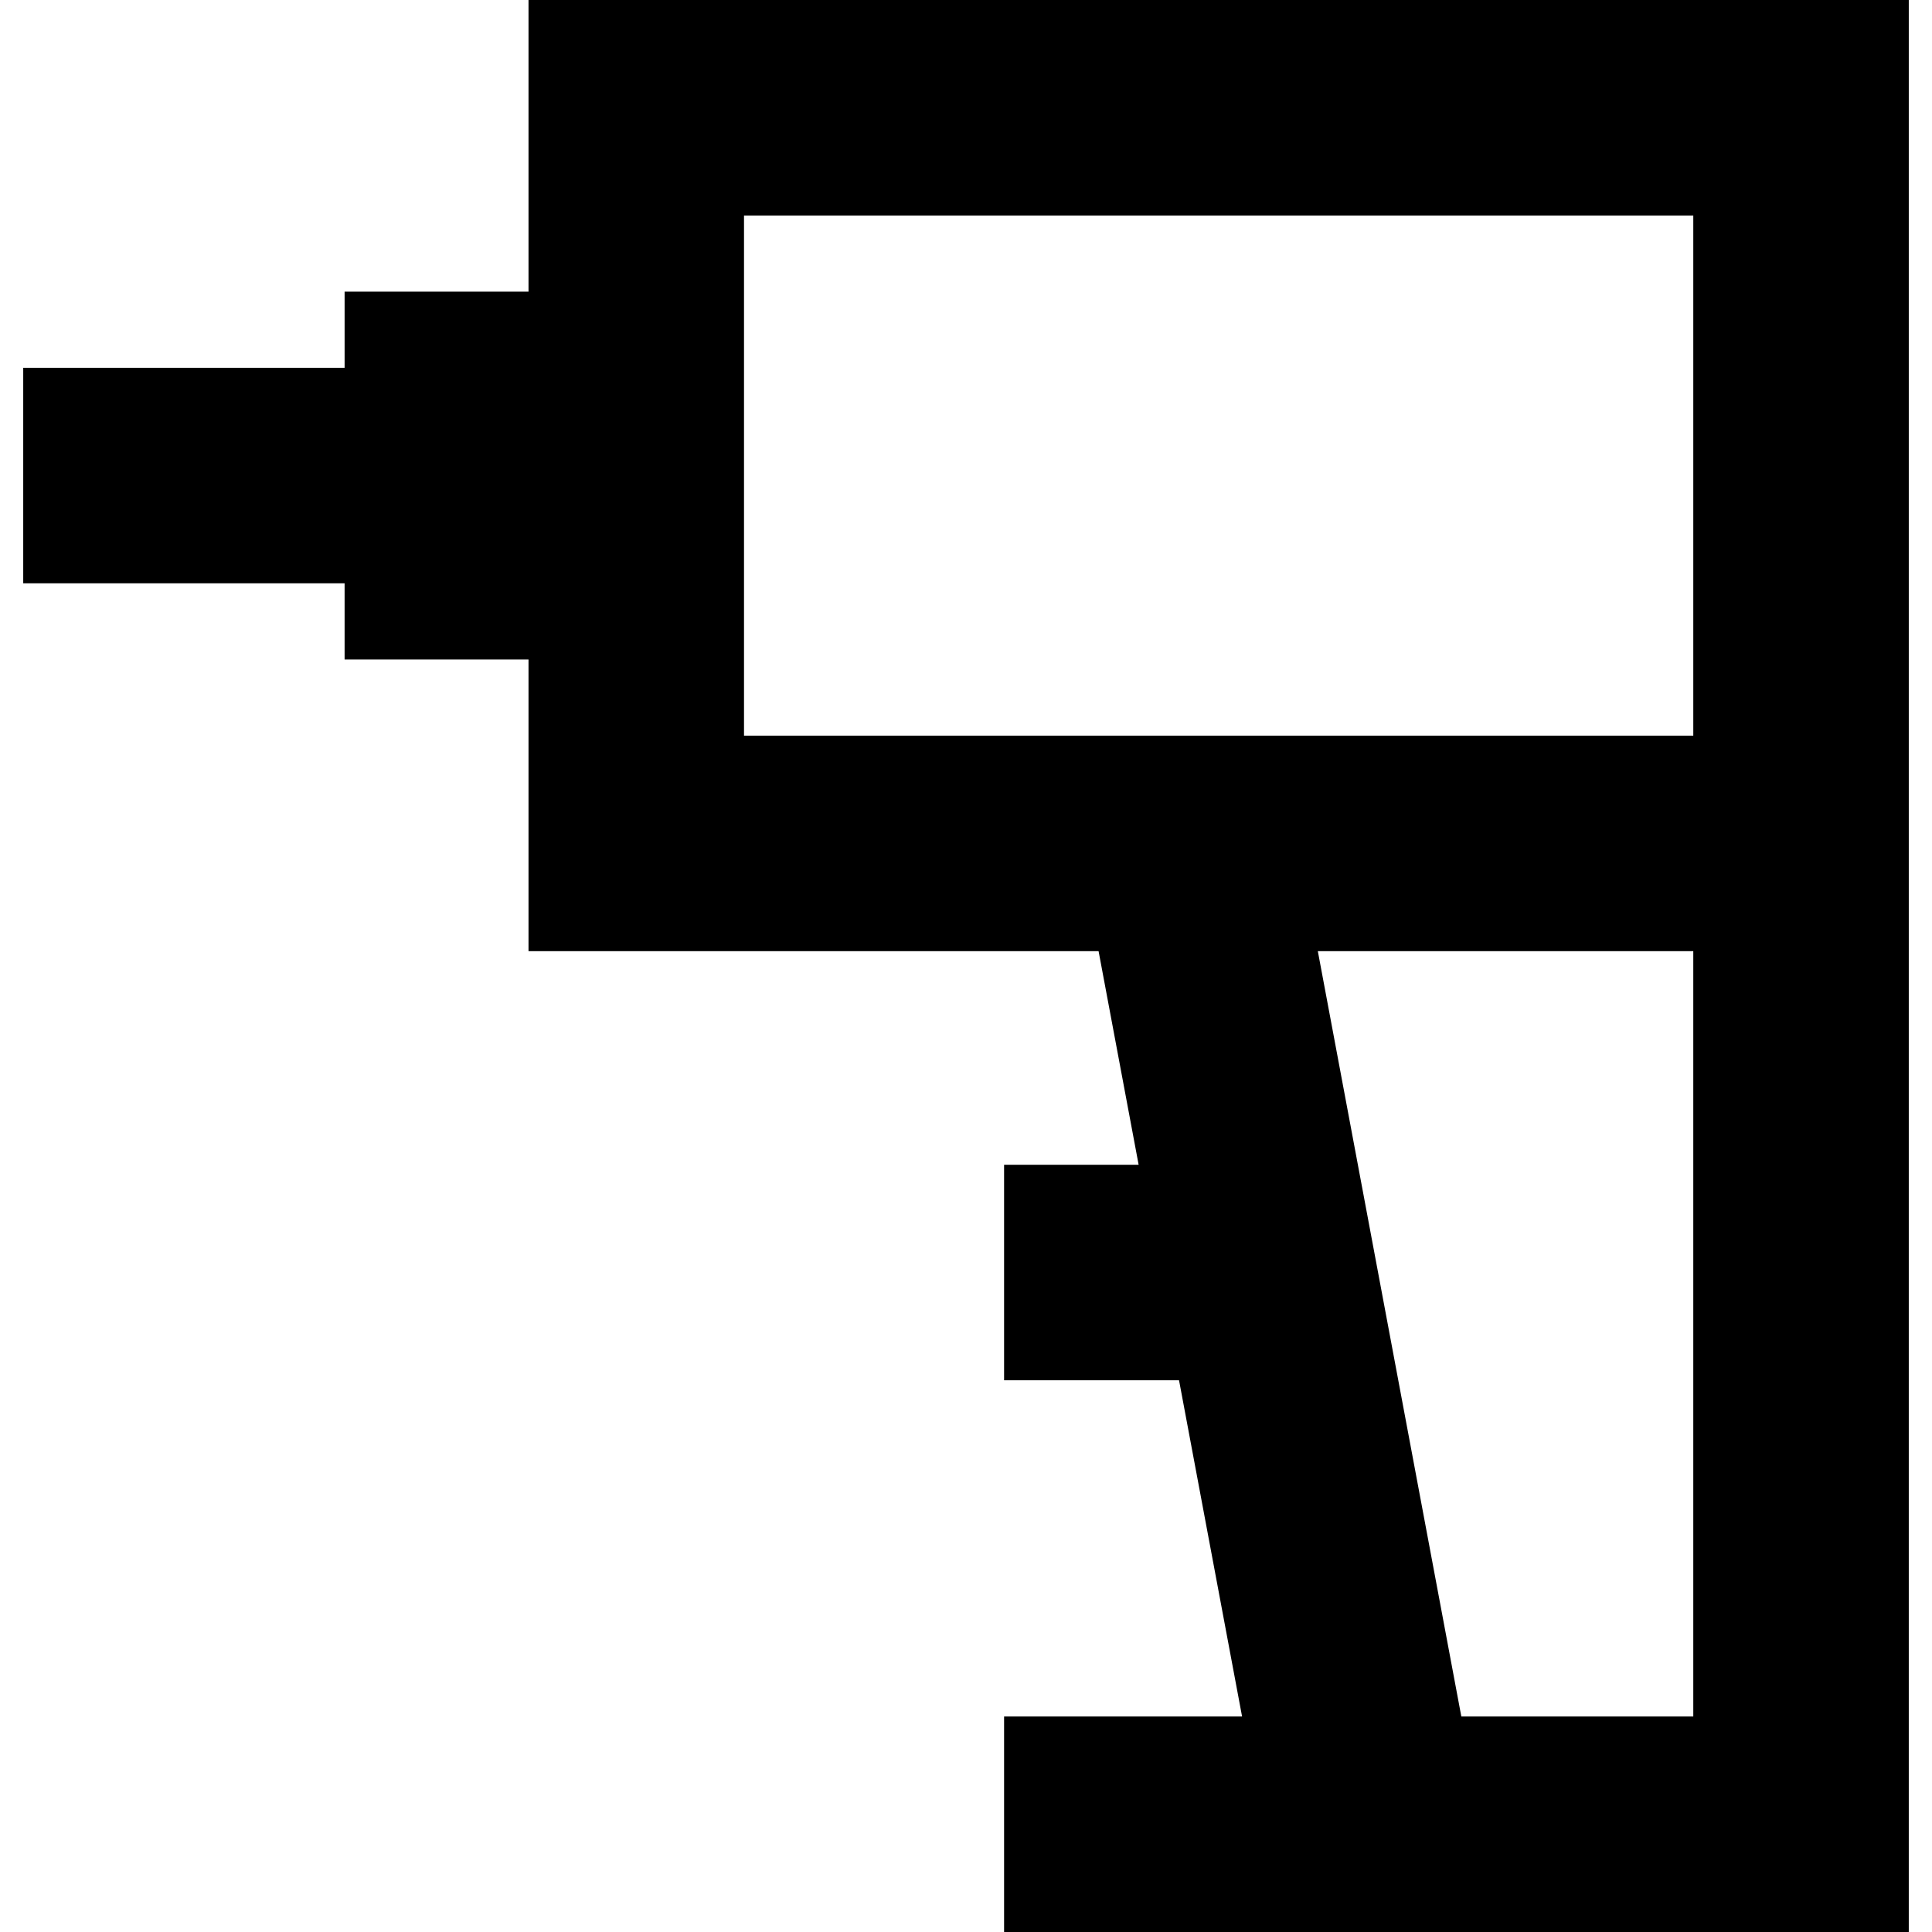
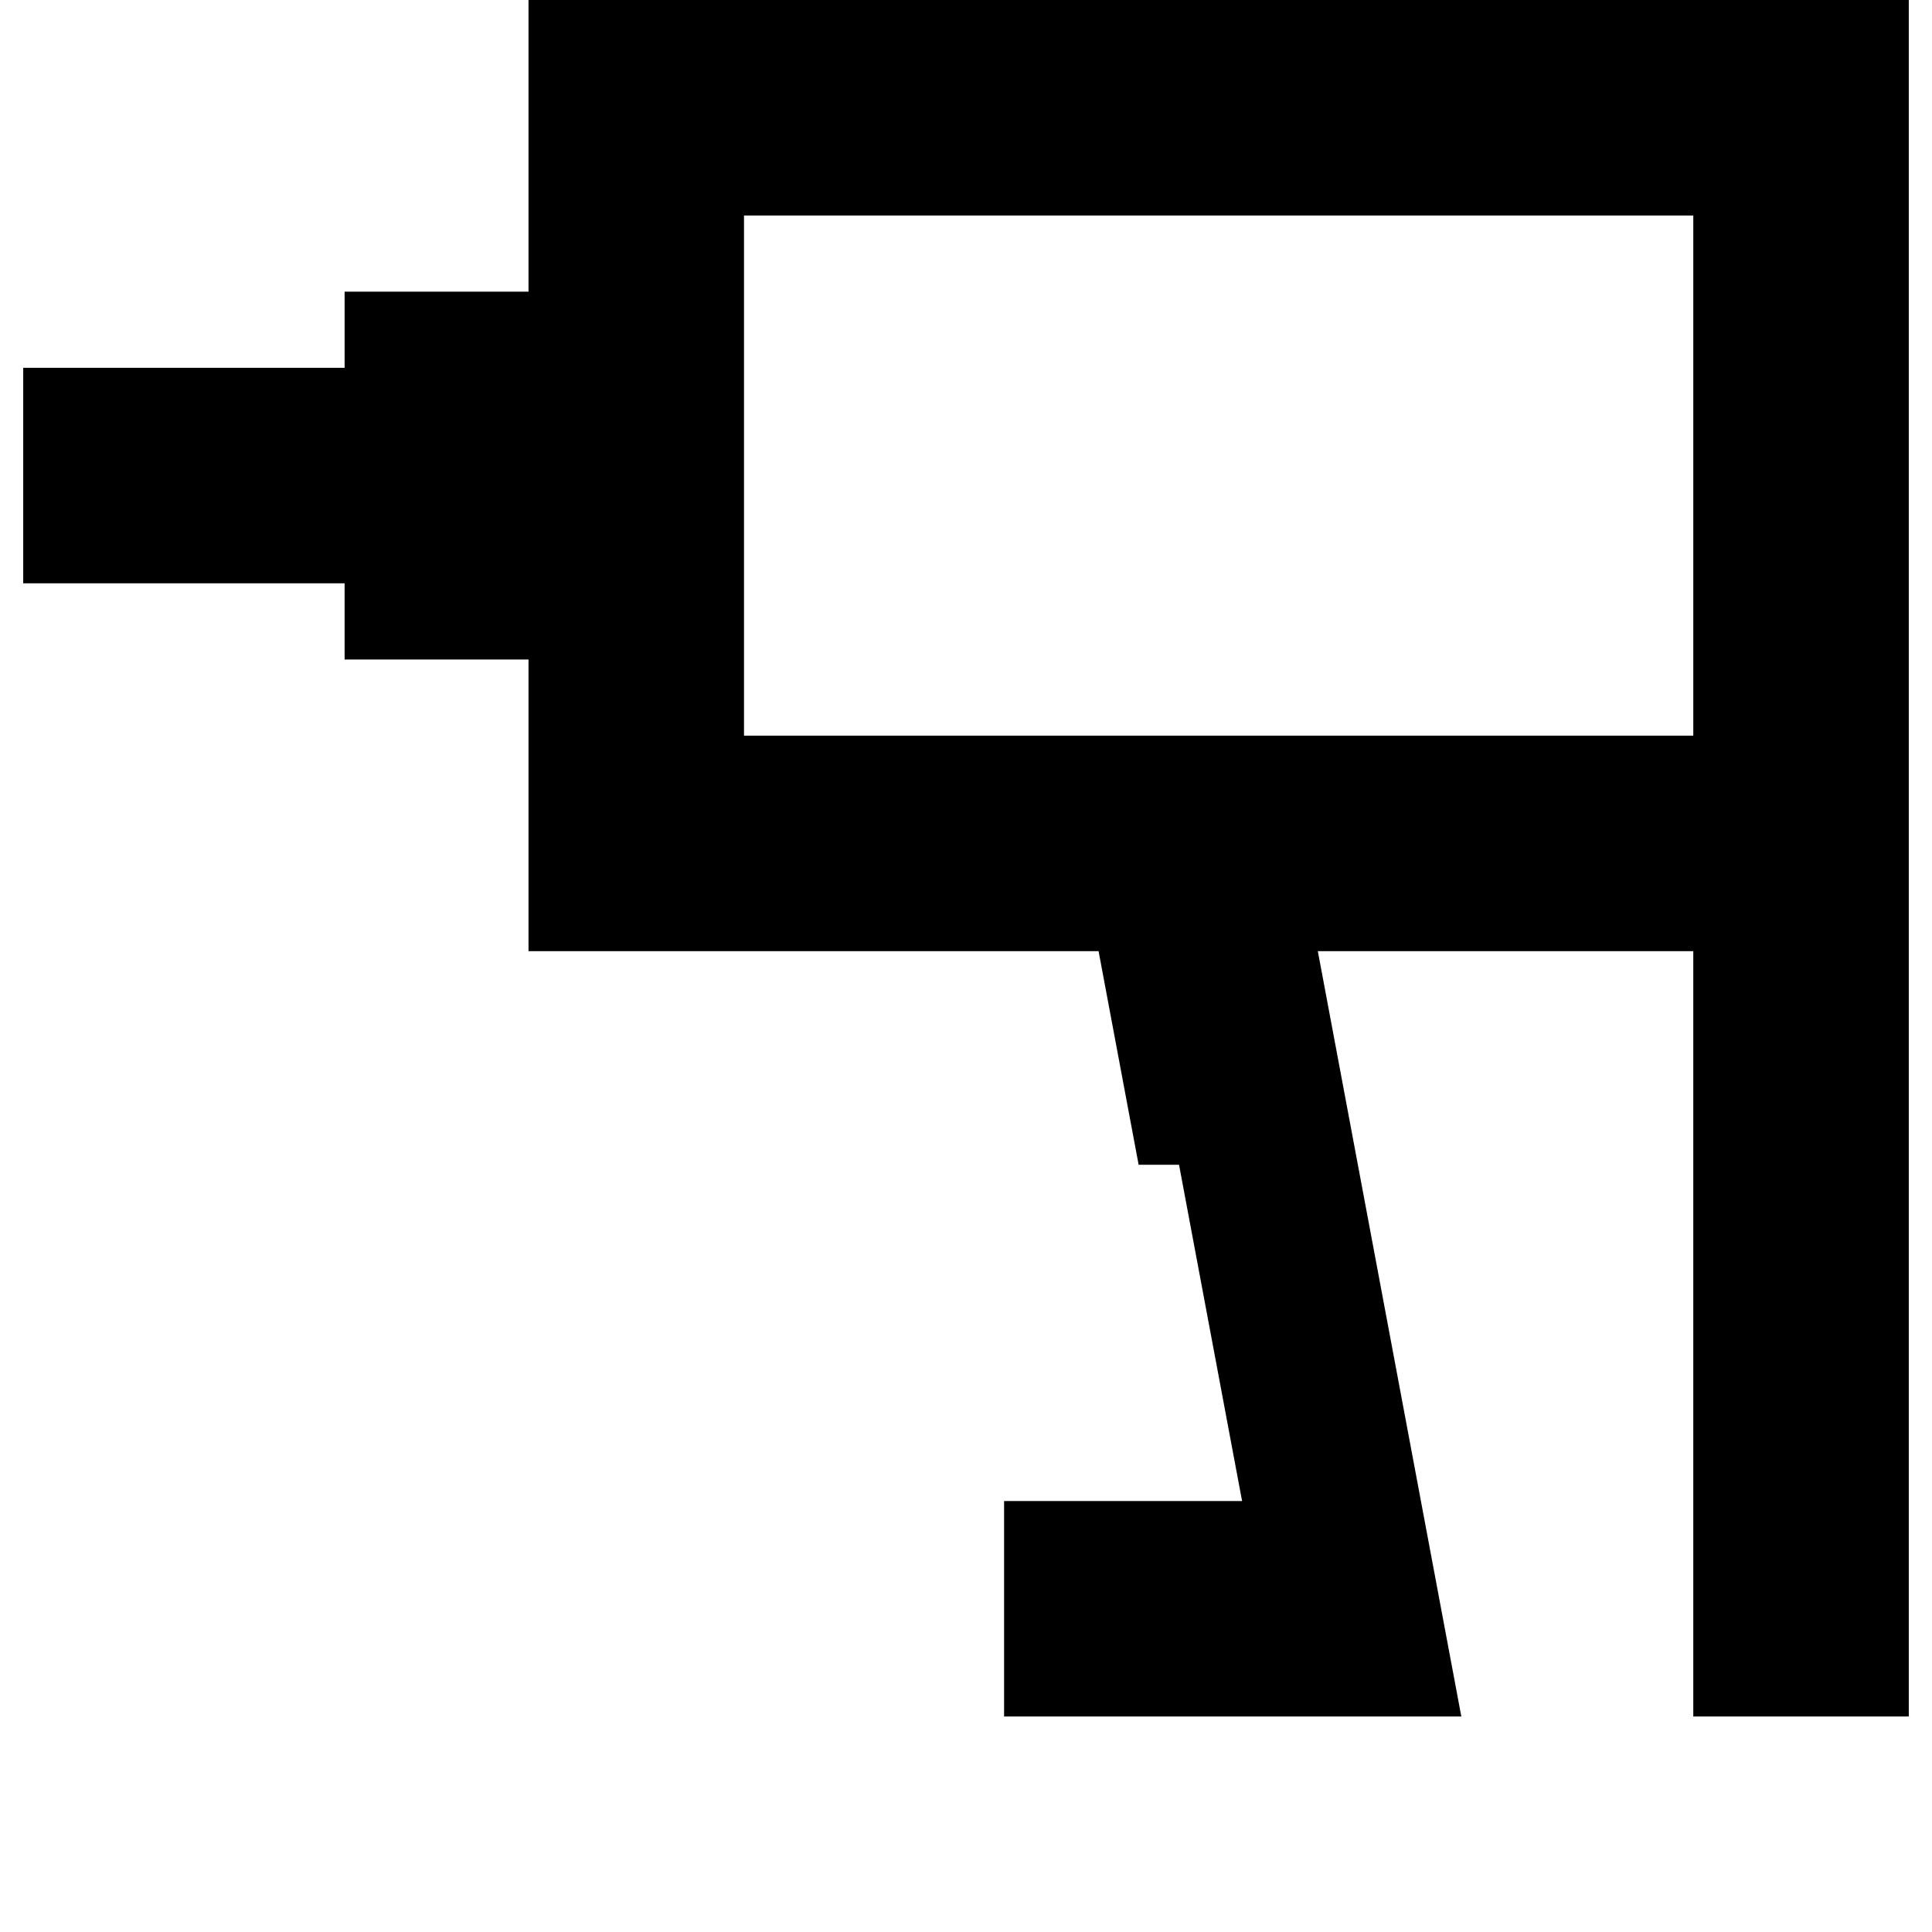
<svg xmlns="http://www.w3.org/2000/svg" version="1.1" viewBox="0 0 358.621 358.621" enable-background="new 0 0 358.621 358.621">
-   <path d="M63.966,122.414h34.138v54.138h105.815l7.435,39.655h-24.975v40h32.475l11.703,62.414h-44.177v40h51.677 h96.254h20V176.552v-40V0H98.104v54.138H63.966v14.138H4.311v40h59.655V122.414z M314.311,318.621h-43.057l-26.638-142.069h69.694 V318.621z M138.104,40h176.207v96.552H196.419h-58.315V40z" />
+   <path d="M63.966,122.414h34.138v54.138h105.815l7.435,39.655h-24.975h32.475l11.703,62.414h-44.177v40h51.677 h96.254h20V176.552v-40V0H98.104v54.138H63.966v14.138H4.311v40h59.655V122.414z M314.311,318.621h-43.057l-26.638-142.069h69.694 V318.621z M138.104,40h176.207v96.552H196.419h-58.315V40z" />
</svg>